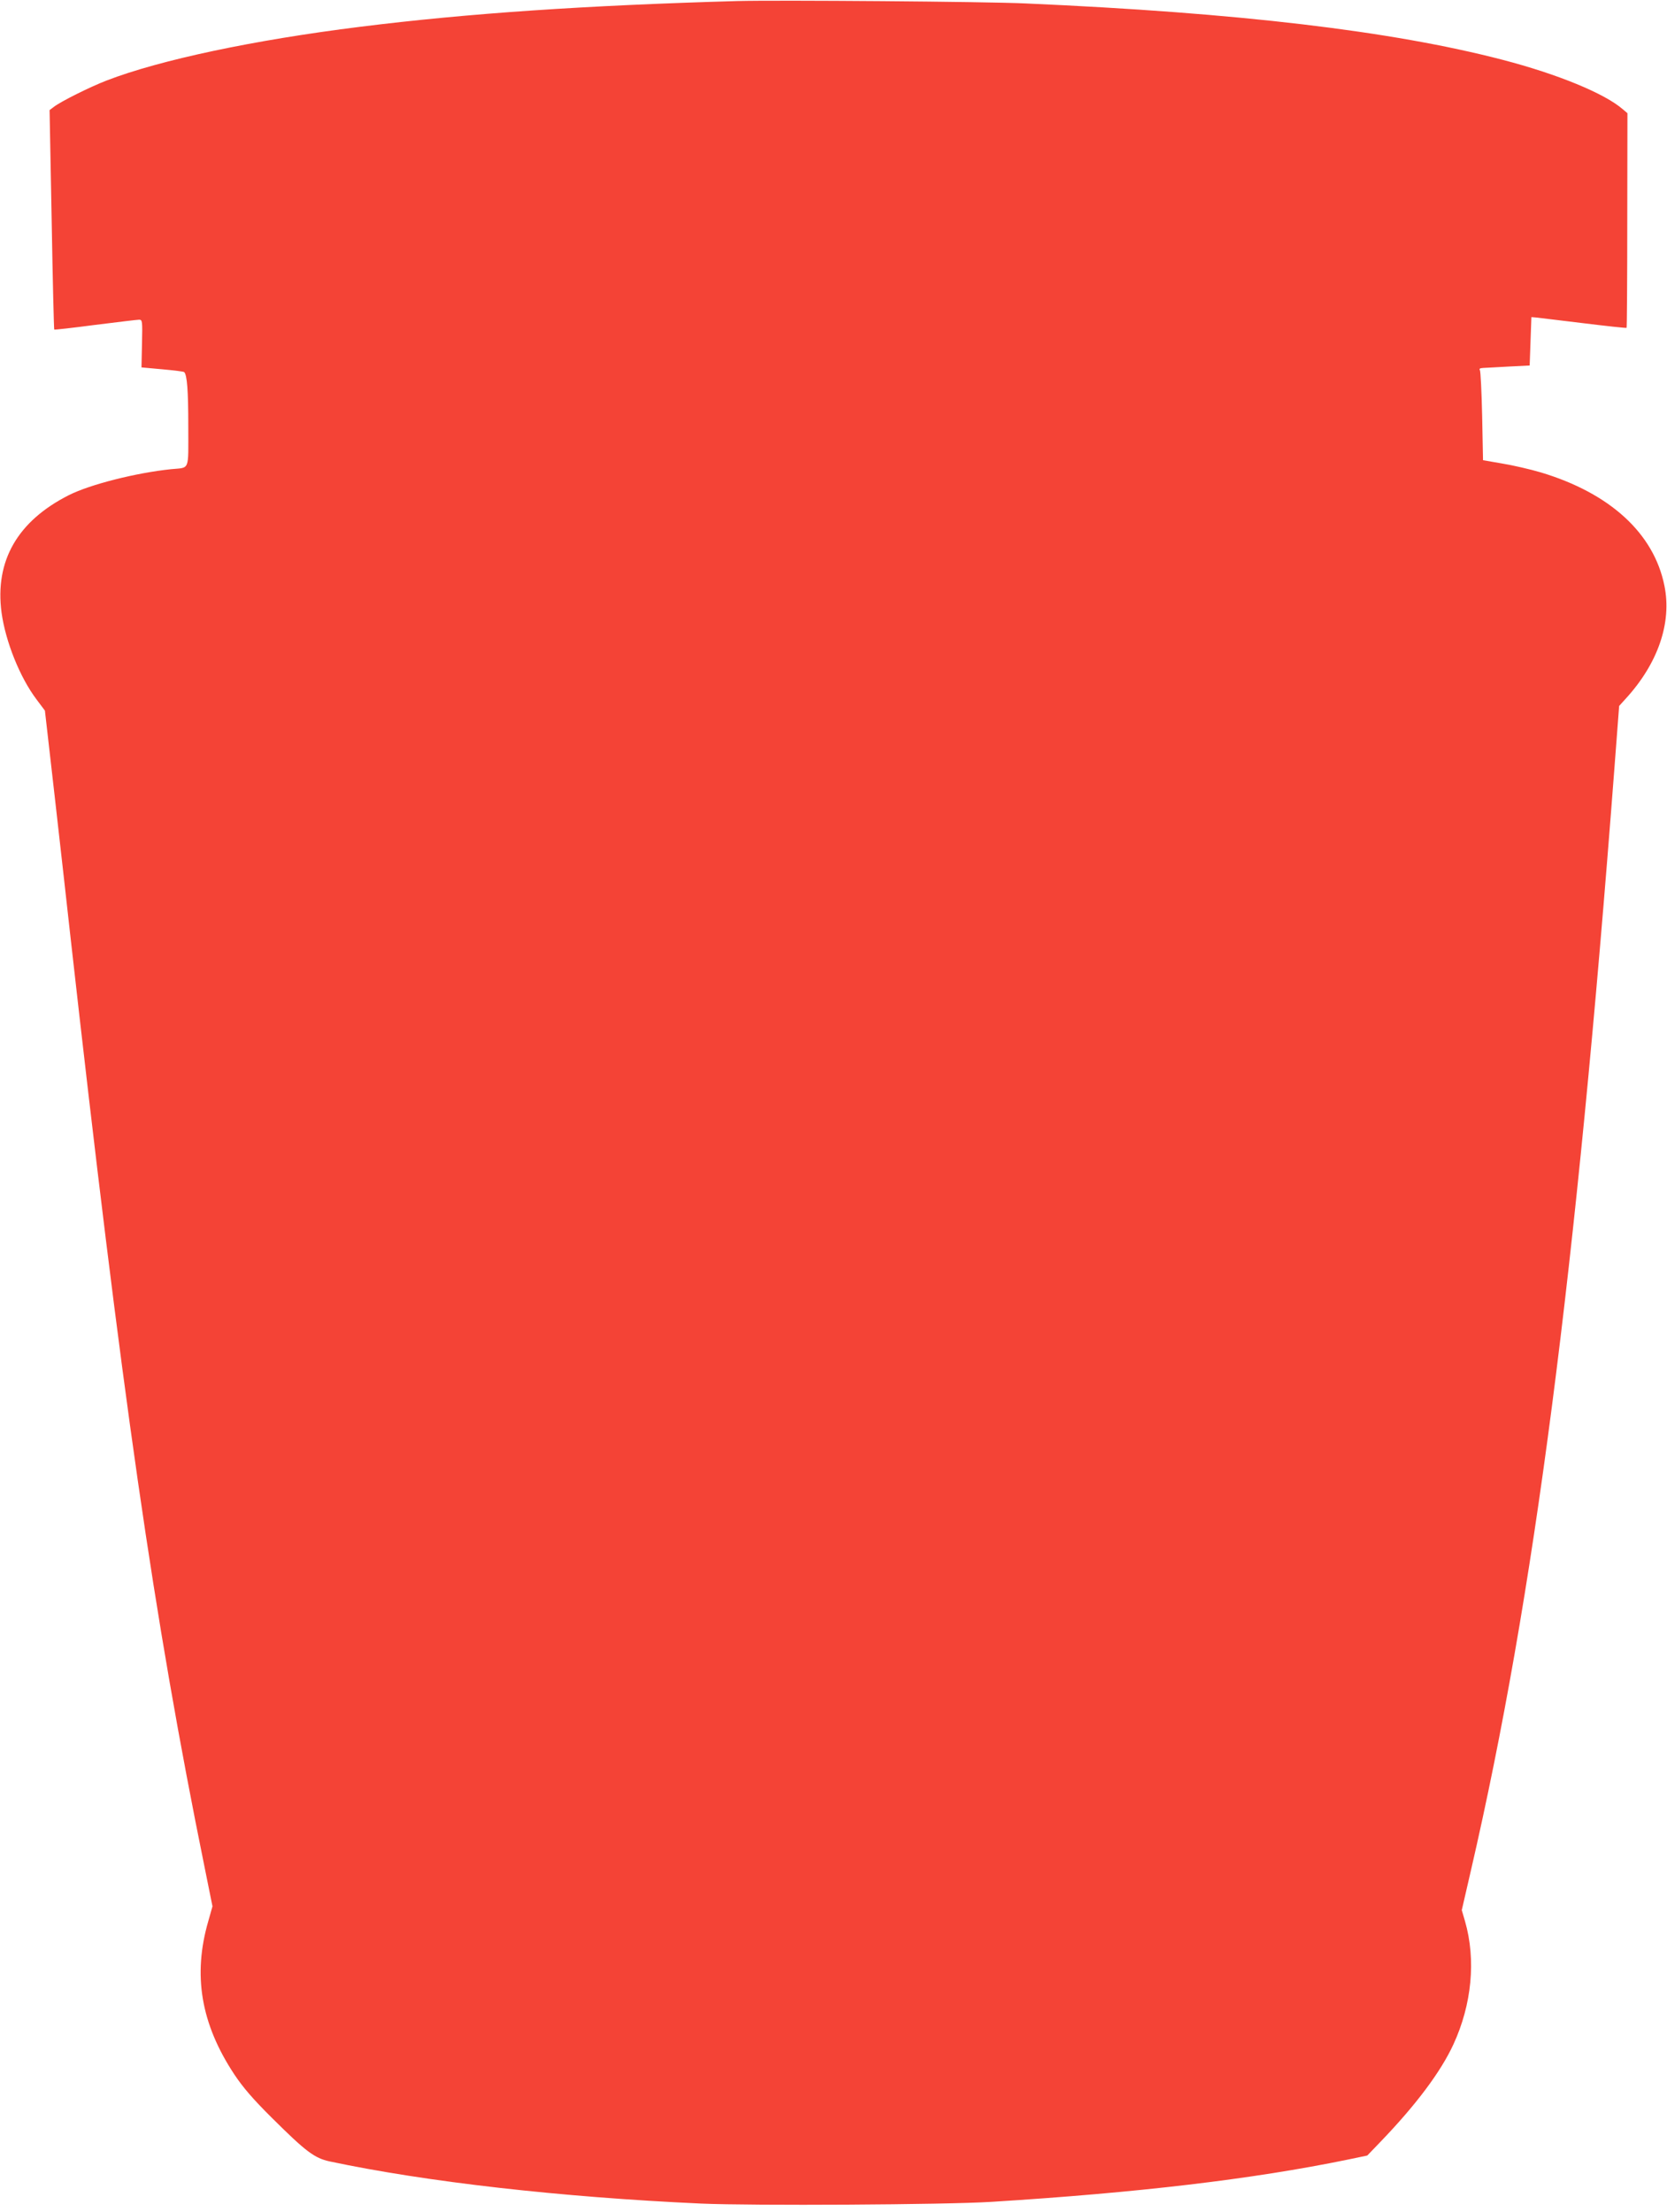
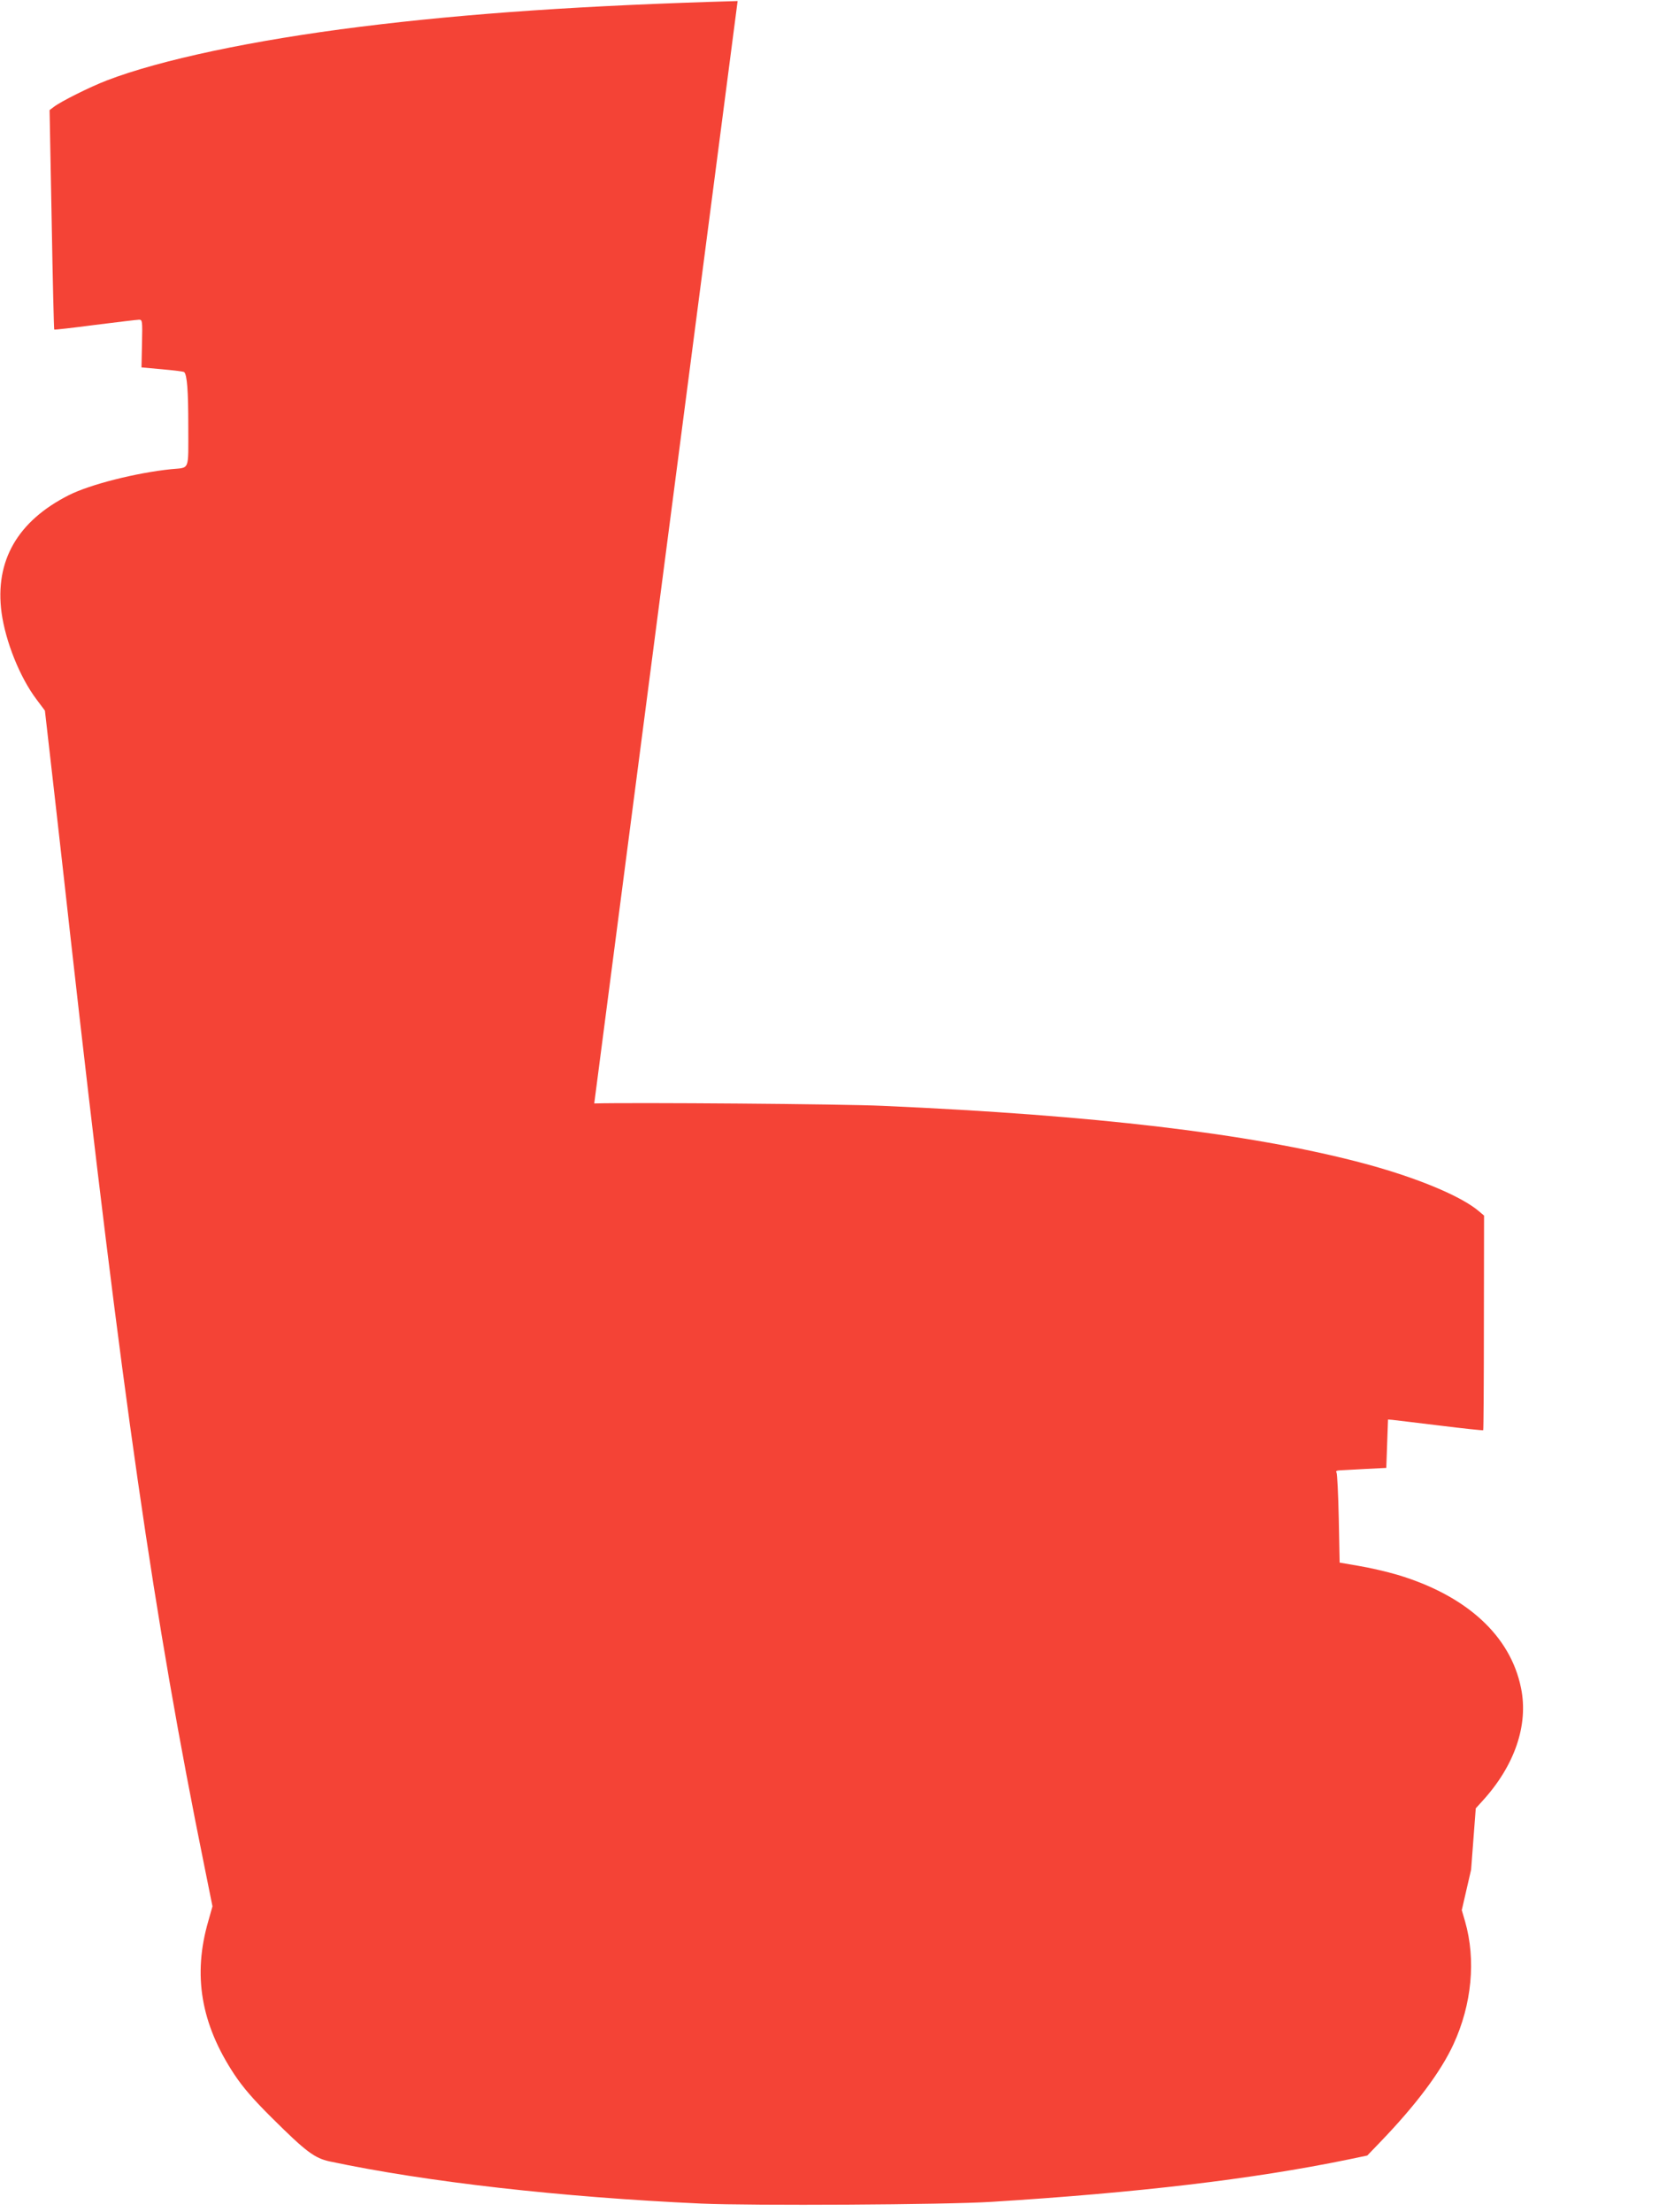
<svg xmlns="http://www.w3.org/2000/svg" version="1.0" width="965pt" height="1280pt" viewBox="0 0 965 1280" preserveAspectRatio="xMidYMid meet">
  <g transform="translate(0,1280) scale(0.1,-0.1)" fill="#f44336" stroke="none">
-     <path d="M4270 12794 c-879 -25 -1561 -71 -2185 -149 -618 -77 -1160 -192 -1468 -311 -94 -36 -267 -122 -306 -153 l-24 -18 12 -633 c6 -348 13 -635 15 -637 2 -2 108 10 237 27 129 16 243 30 254 30 19 0 20 -6 17 -138 l-3 -138 121 -11 c66 -6 123 -13 126 -16 17 -16 24 -106 24 -314 0 -264 11 -237 -100 -248 -202 -21 -468 -88 -591 -150 -297 -150 -430 -380 -390 -680 23 -167 106 -375 203 -503 l48 -64 60 -526 c33 -290 71 -630 85 -757 302 -2691 485 -3963 780 -5413 l45 -223 -24 -85 c-91 -313 -43 -595 150 -887 50 -75 107 -142 218 -252 197 -196 247 -233 334 -252 561 -119 1338 -207 2150 -244 296 -13 1415 -7 1682 10 849 53 1510 131 2060 244 l115 24 76 79 c206 214 350 406 423 565 106 230 131 488 67 711 l-19 65 54 234 c364 1576 607 3448 830 6379 l27 355 38 42 c187 204 268 440 224 654 -61 303 -315 535 -714 655 -64 19 -165 42 -226 52 l-110 19 -5 254 c-3 140 -9 260 -13 267 -6 8 0 12 20 13 15 1 82 4 148 8 l120 6 5 140 5 140 25 -2 c14 -2 137 -16 274 -33 137 -17 250 -29 252 -27 2 2 4 282 4 623 l1 619 -26 22 c-105 92 -378 204 -697 287 -642 167 -1530 272 -2758 326 -229 11 -1441 20 -1670 14z" />
+     <path d="M4270 12794 c-879 -25 -1561 -71 -2185 -149 -618 -77 -1160 -192 -1468 -311 -94 -36 -267 -122 -306 -153 l-24 -18 12 -633 c6 -348 13 -635 15 -637 2 -2 108 10 237 27 129 16 243 30 254 30 19 0 20 -6 17 -138 l-3 -138 121 -11 c66 -6 123 -13 126 -16 17 -16 24 -106 24 -314 0 -264 11 -237 -100 -248 -202 -21 -468 -88 -591 -150 -297 -150 -430 -380 -390 -680 23 -167 106 -375 203 -503 l48 -64 60 -526 c33 -290 71 -630 85 -757 302 -2691 485 -3963 780 -5413 l45 -223 -24 -85 c-91 -313 -43 -595 150 -887 50 -75 107 -142 218 -252 197 -196 247 -233 334 -252 561 -119 1338 -207 2150 -244 296 -13 1415 -7 1682 10 849 53 1510 131 2060 244 l115 24 76 79 c206 214 350 406 423 565 106 230 131 488 67 711 l-19 65 54 234 l27 355 38 42 c187 204 268 440 224 654 -61 303 -315 535 -714 655 -64 19 -165 42 -226 52 l-110 19 -5 254 c-3 140 -9 260 -13 267 -6 8 0 12 20 13 15 1 82 4 148 8 l120 6 5 140 5 140 25 -2 c14 -2 137 -16 274 -33 137 -17 250 -29 252 -27 2 2 4 282 4 623 l1 619 -26 22 c-105 92 -378 204 -697 287 -642 167 -1530 272 -2758 326 -229 11 -1441 20 -1670 14z" />
  </g>
</svg>